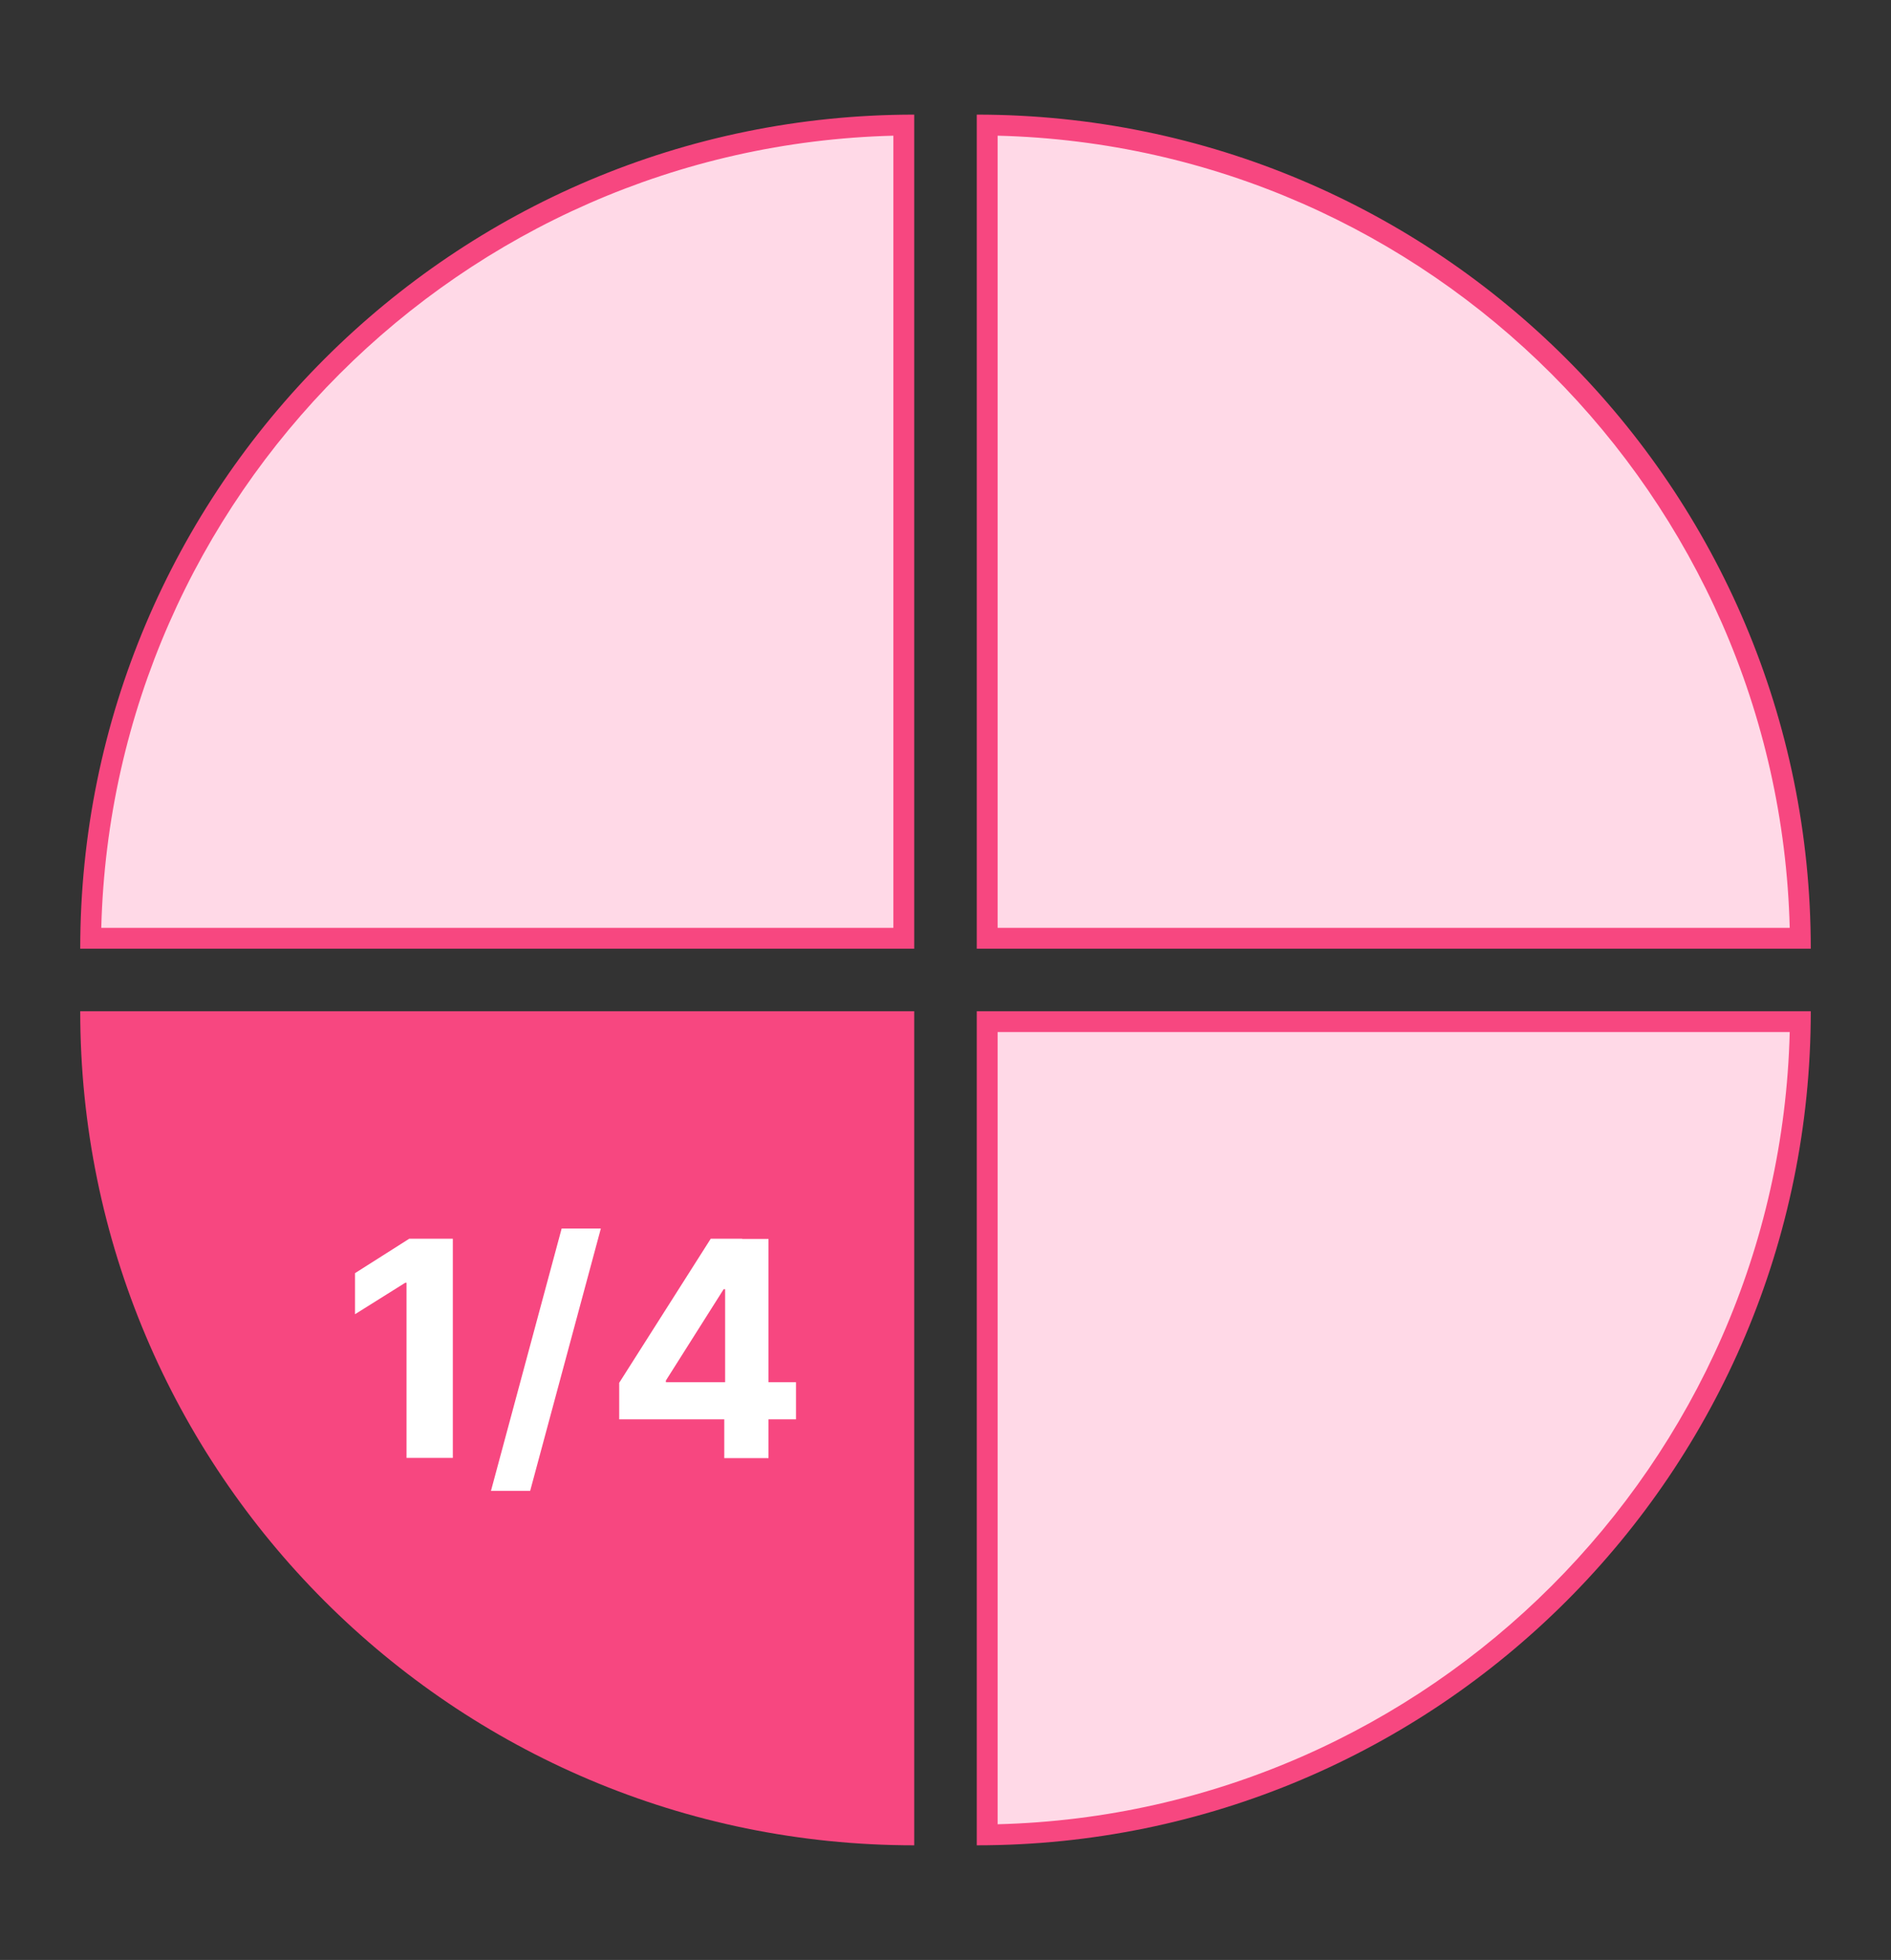
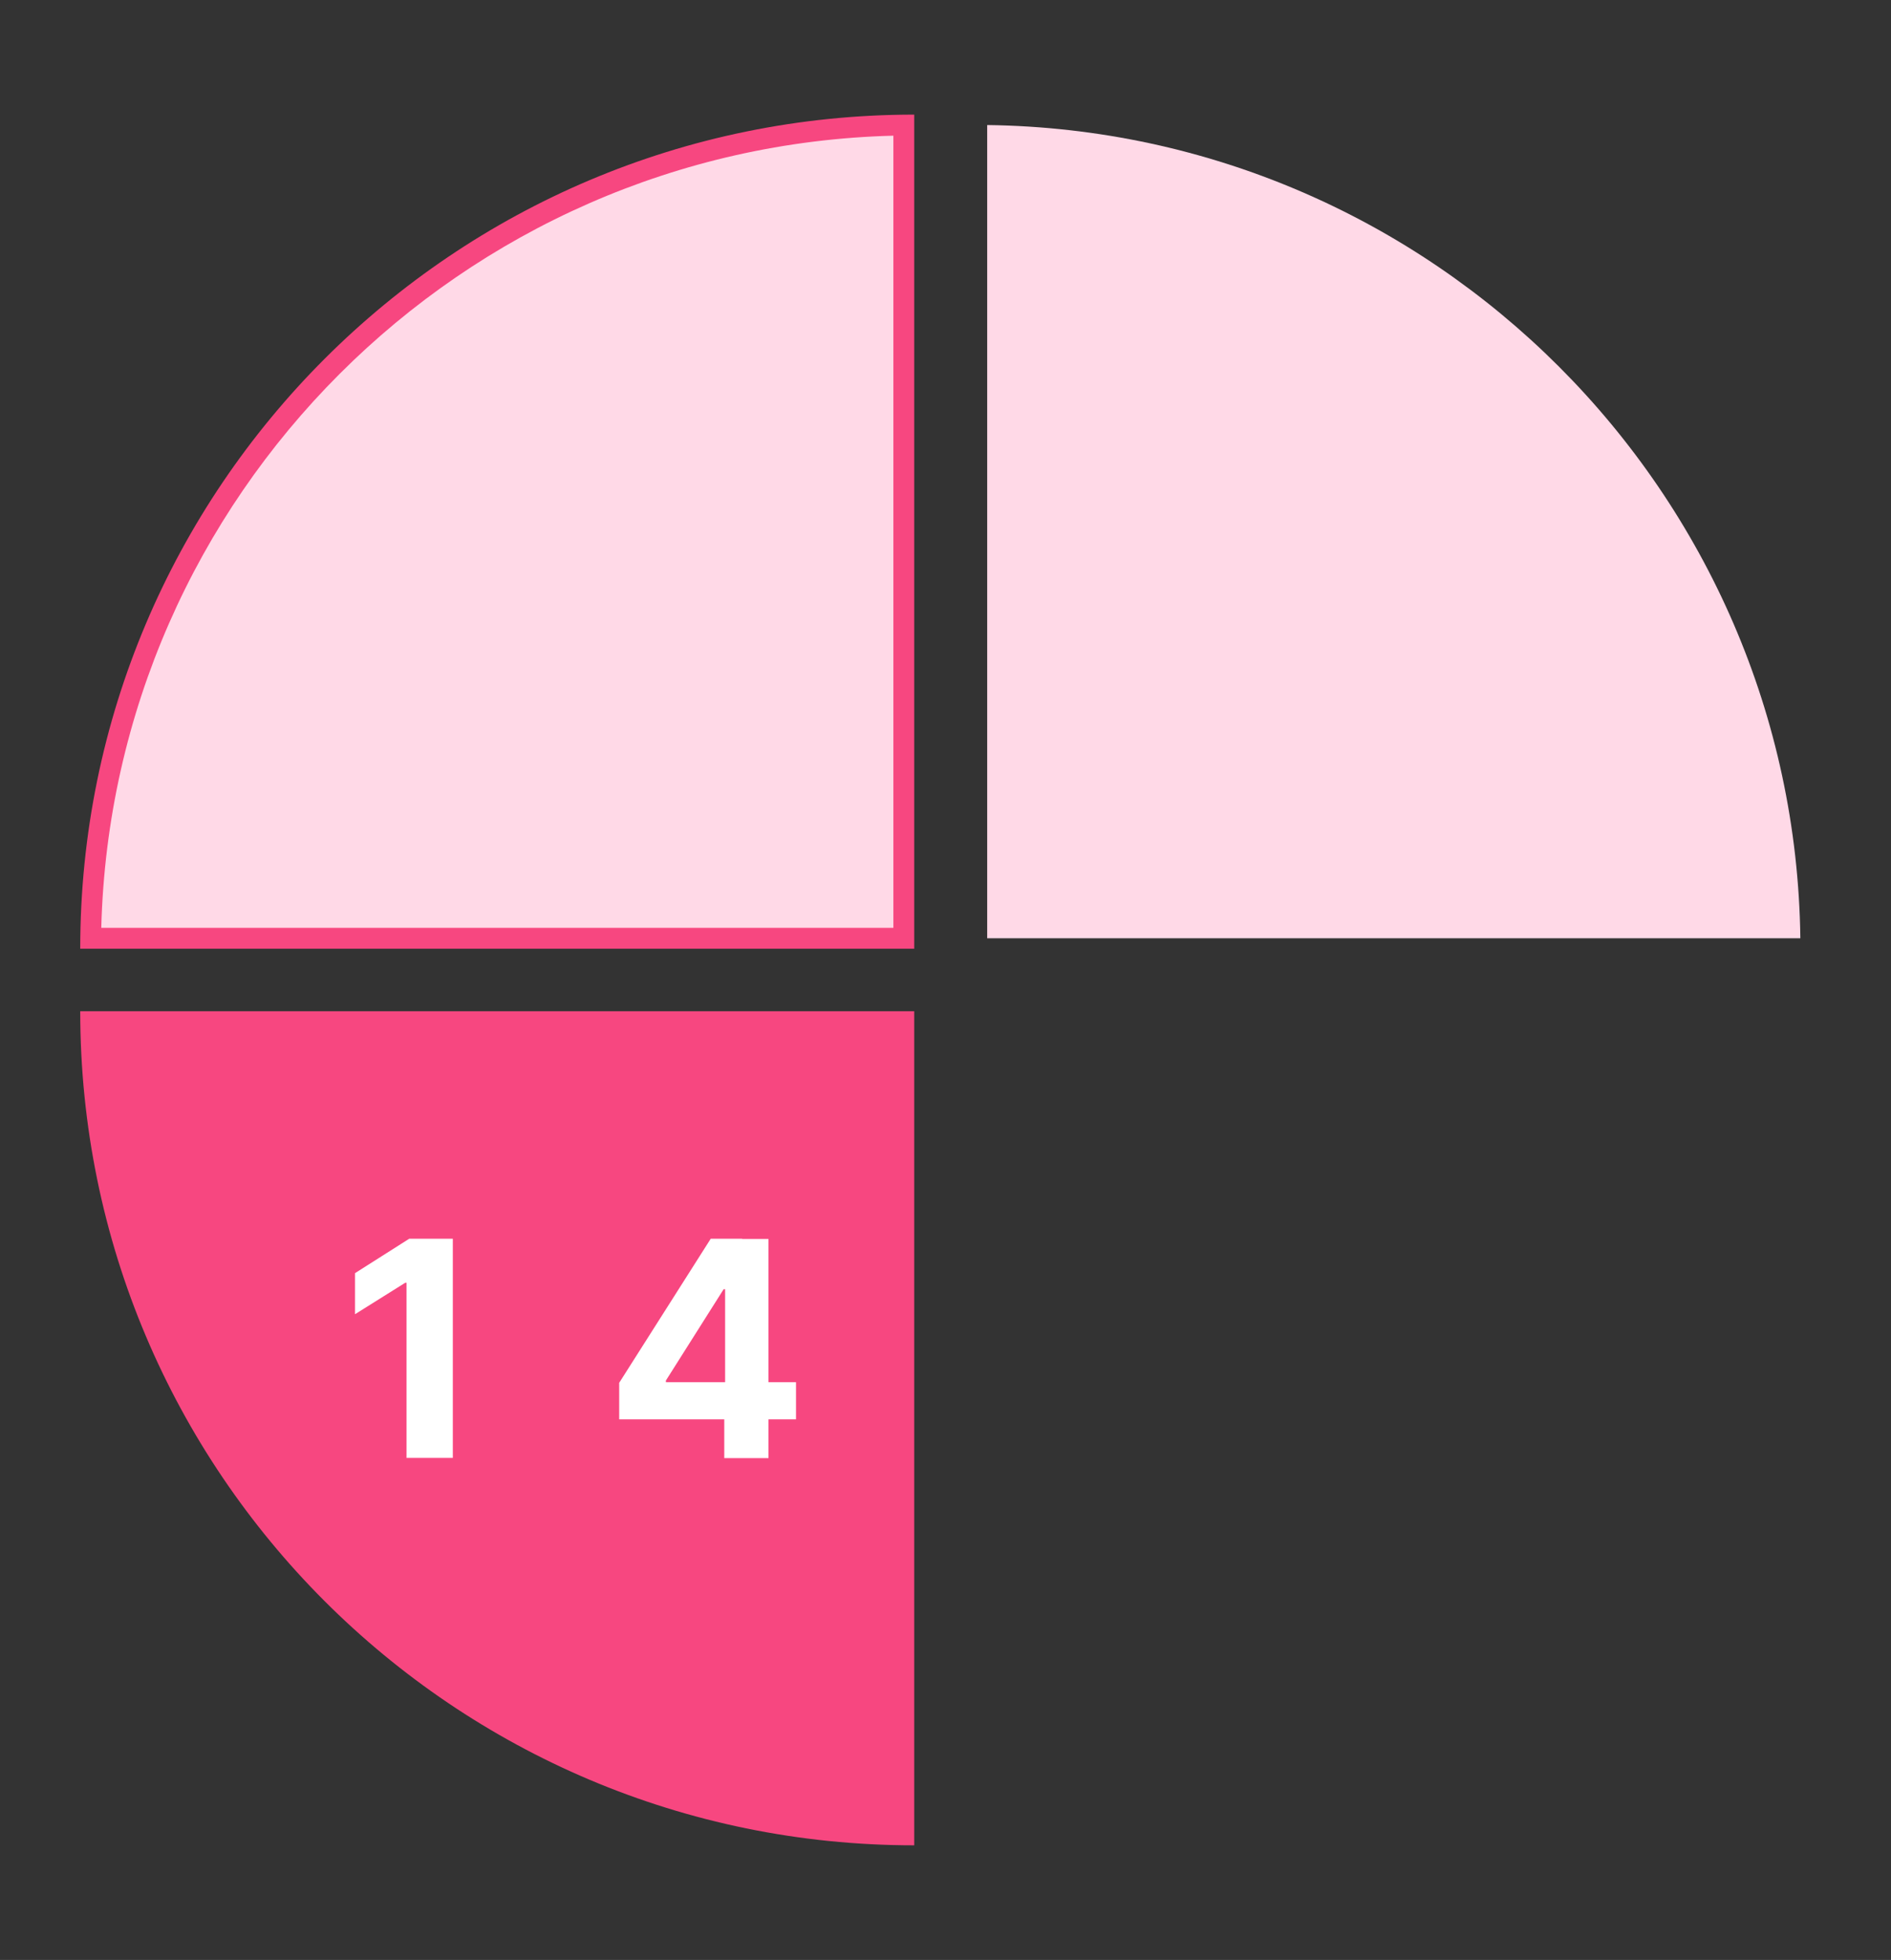
<svg xmlns="http://www.w3.org/2000/svg" width="165" height="171" viewBox="0 0 165 171" fill="none">
  <rect x="0" y="0" width="165" height="171" fill="#333333" stroke="none" />
  <g clip-path="url(#clip0_6_1496)">
    <path d="M7.91 81.862C8.401 42.965 39.965 11.401 78.862 10.91V81.862H7.91Z" fill="#FFD9E7" />
    <path d="M77.952 11.838V80.952H8.837C9.802 43.275 40.275 12.802 77.952 11.838ZM79.771 10C39.583 10 7 42.583 7 82.771H79.771V10Z" fill="#F74780" />
    <path d="M86.138 81.862V10.91C125.035 11.401 156.599 42.947 157.09 81.862H86.138Z" fill="#FFD9E7" />
-     <path d="M87.048 11.838C124.725 12.784 155.198 43.275 156.163 80.952H87.048V11.838ZM85.229 10V82.771H158C158 42.583 125.417 10 85.229 10Z" fill="#F74780" />
-     <path d="M86.138 89.138H157.09C156.599 128.035 125.053 159.599 86.138 160.09V89.138Z" fill="#FFD9E7" />
-     <path d="M156.163 90.048C155.217 127.725 124.725 158.198 87.048 159.163V90.048H156.163ZM158 88.229H85.229V161C125.417 161 158 128.417 158 88.229Z" fill="#F74780" />
    <path d="M79.771 88.229V161C39.583 161 7 128.417 7 88.229H79.771Z" fill="#F74780" />
    <path d="M39.511 108.077V127.198H35.472V111.916H35.362L30.978 114.663V111.079L35.708 108.077H39.511Z" fill="white" />
-     <path d="M52.427 107.186L46.26 130.072H42.84L49.007 107.186H52.427Z" fill="white" />
    <path d="M54.028 123.832V120.648L62.015 108.077H64.762V112.48H63.143L58.103 120.448V120.594H69.456V123.832H54.047H54.028ZM63.197 127.198V122.868L63.27 121.467V108.095H67.054V127.216H63.197V127.198Z" fill="white" />
  </g>
  <defs>
    <clipPath id="clip0_6_1496">
      <rect width="151" height="151" fill="white" transform="translate(7 10)" />
    </clipPath>
  </defs>
</svg>